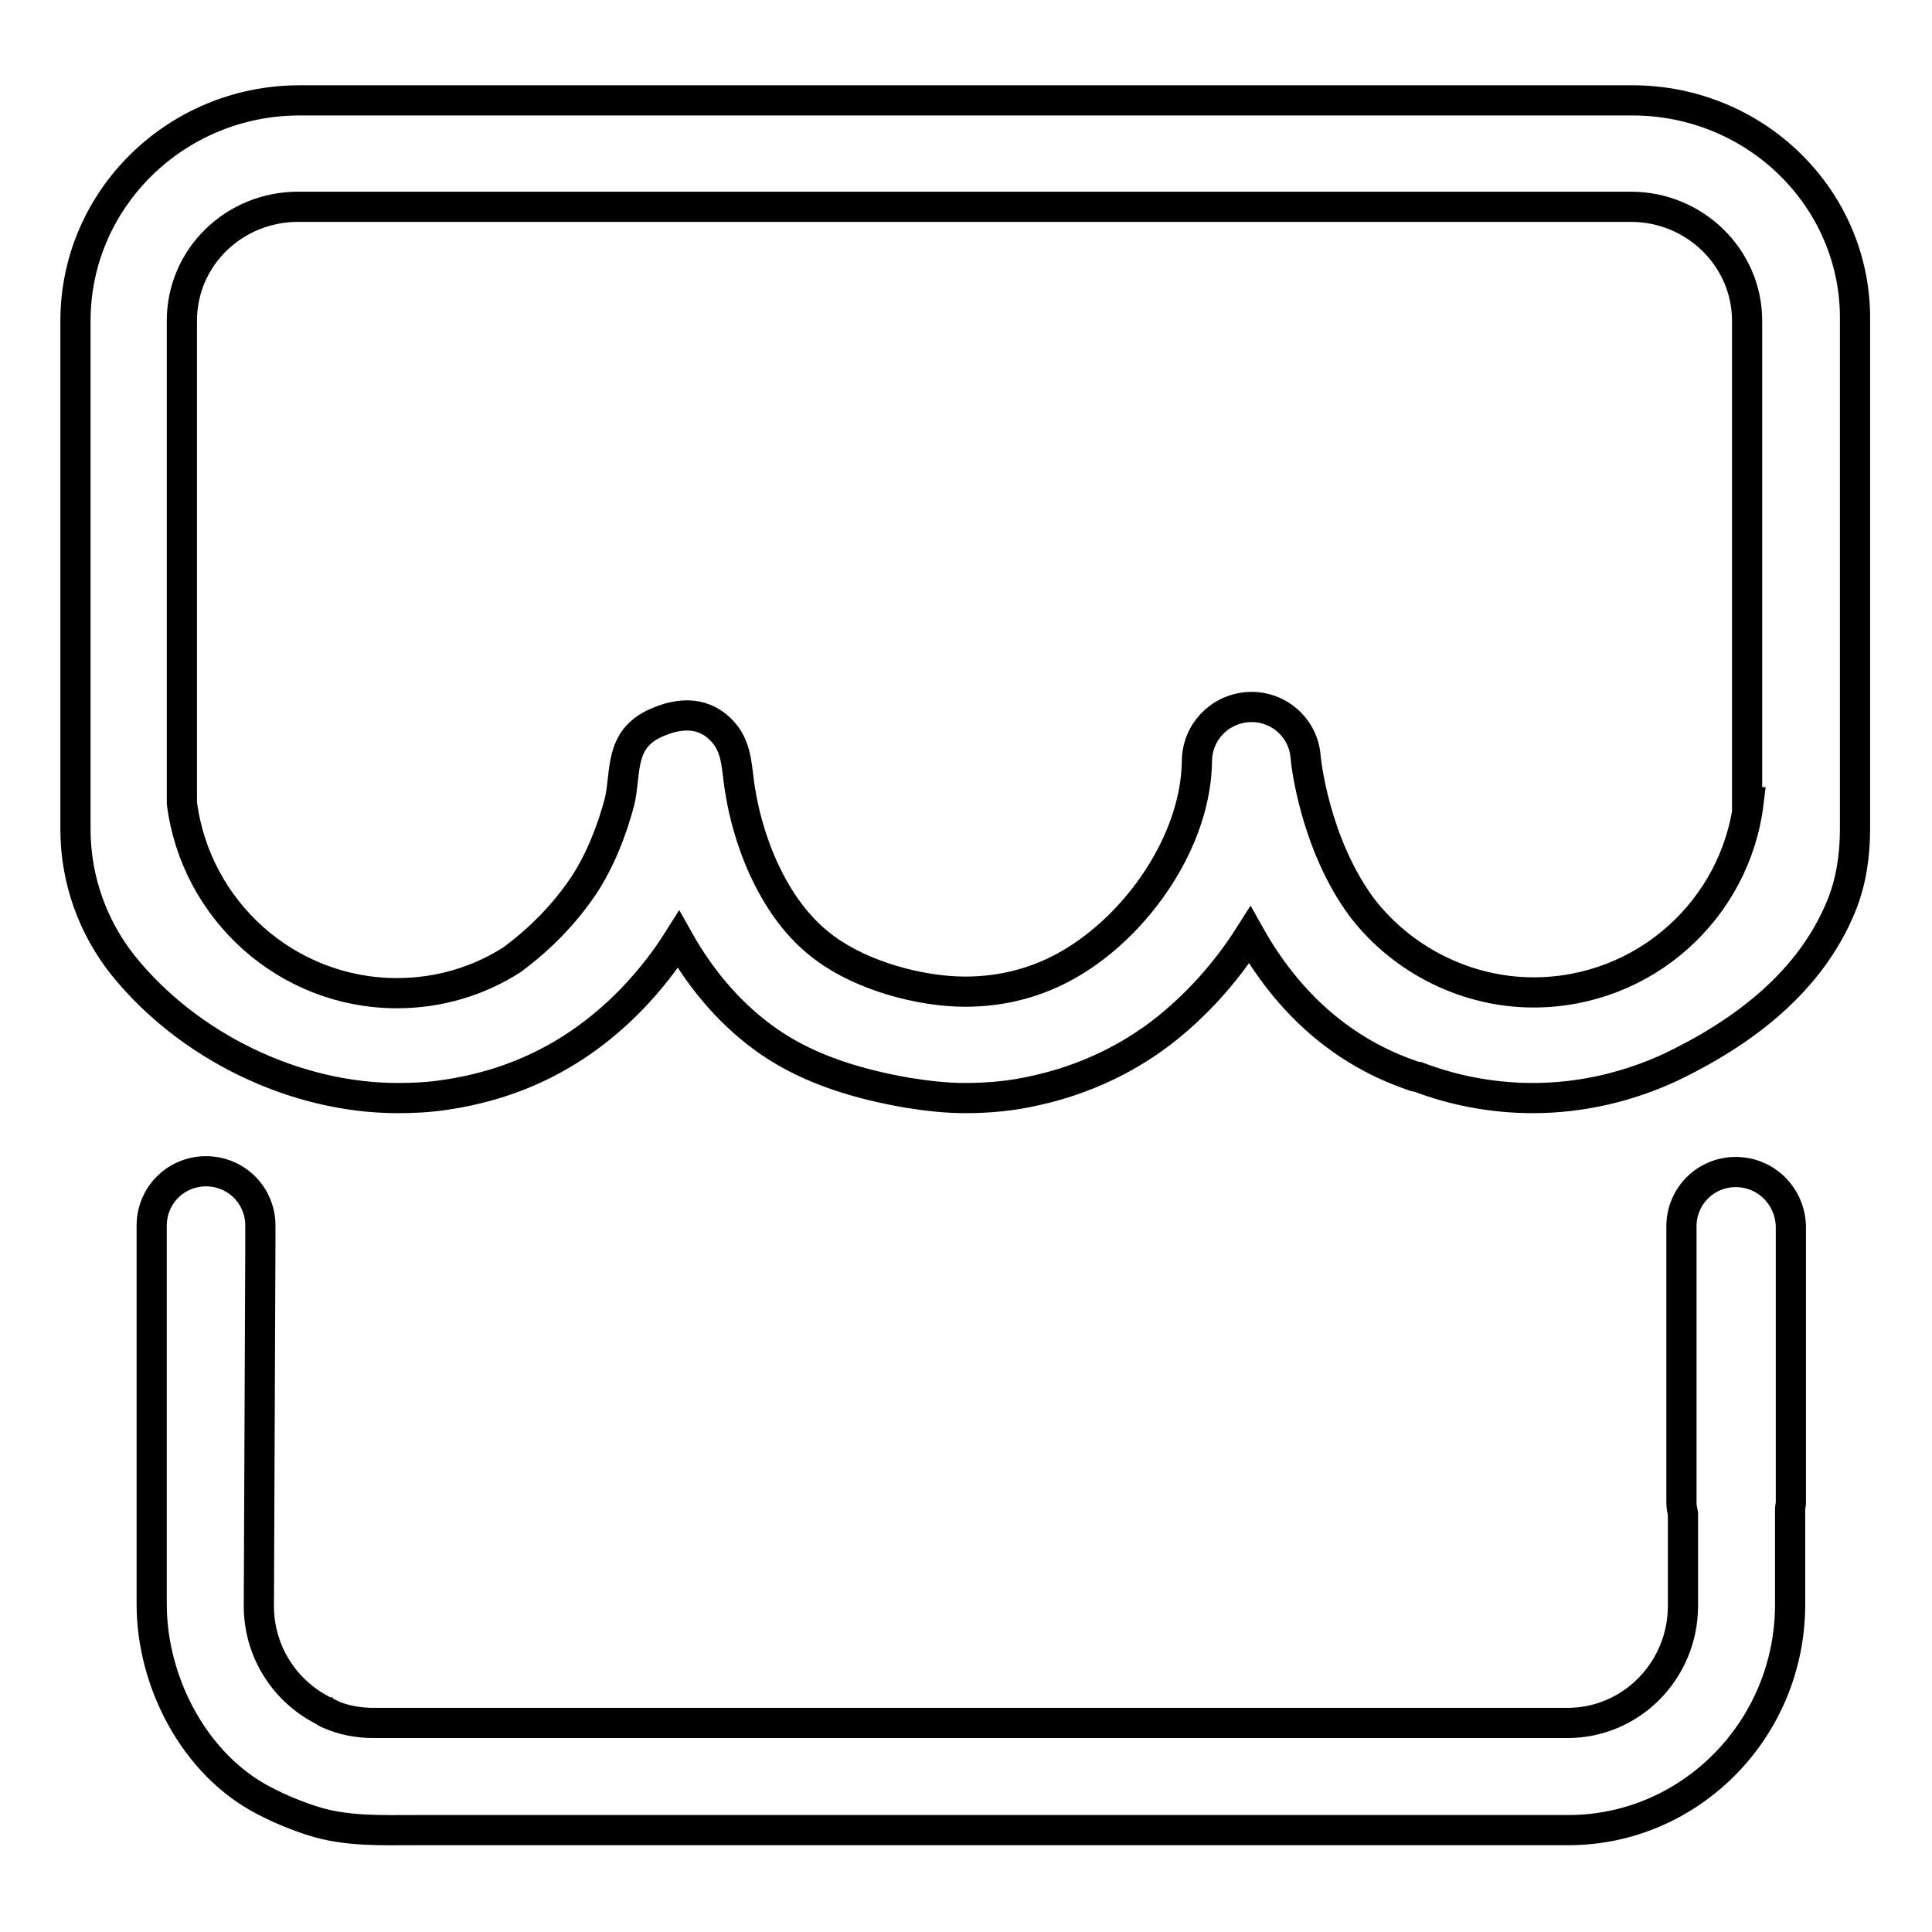
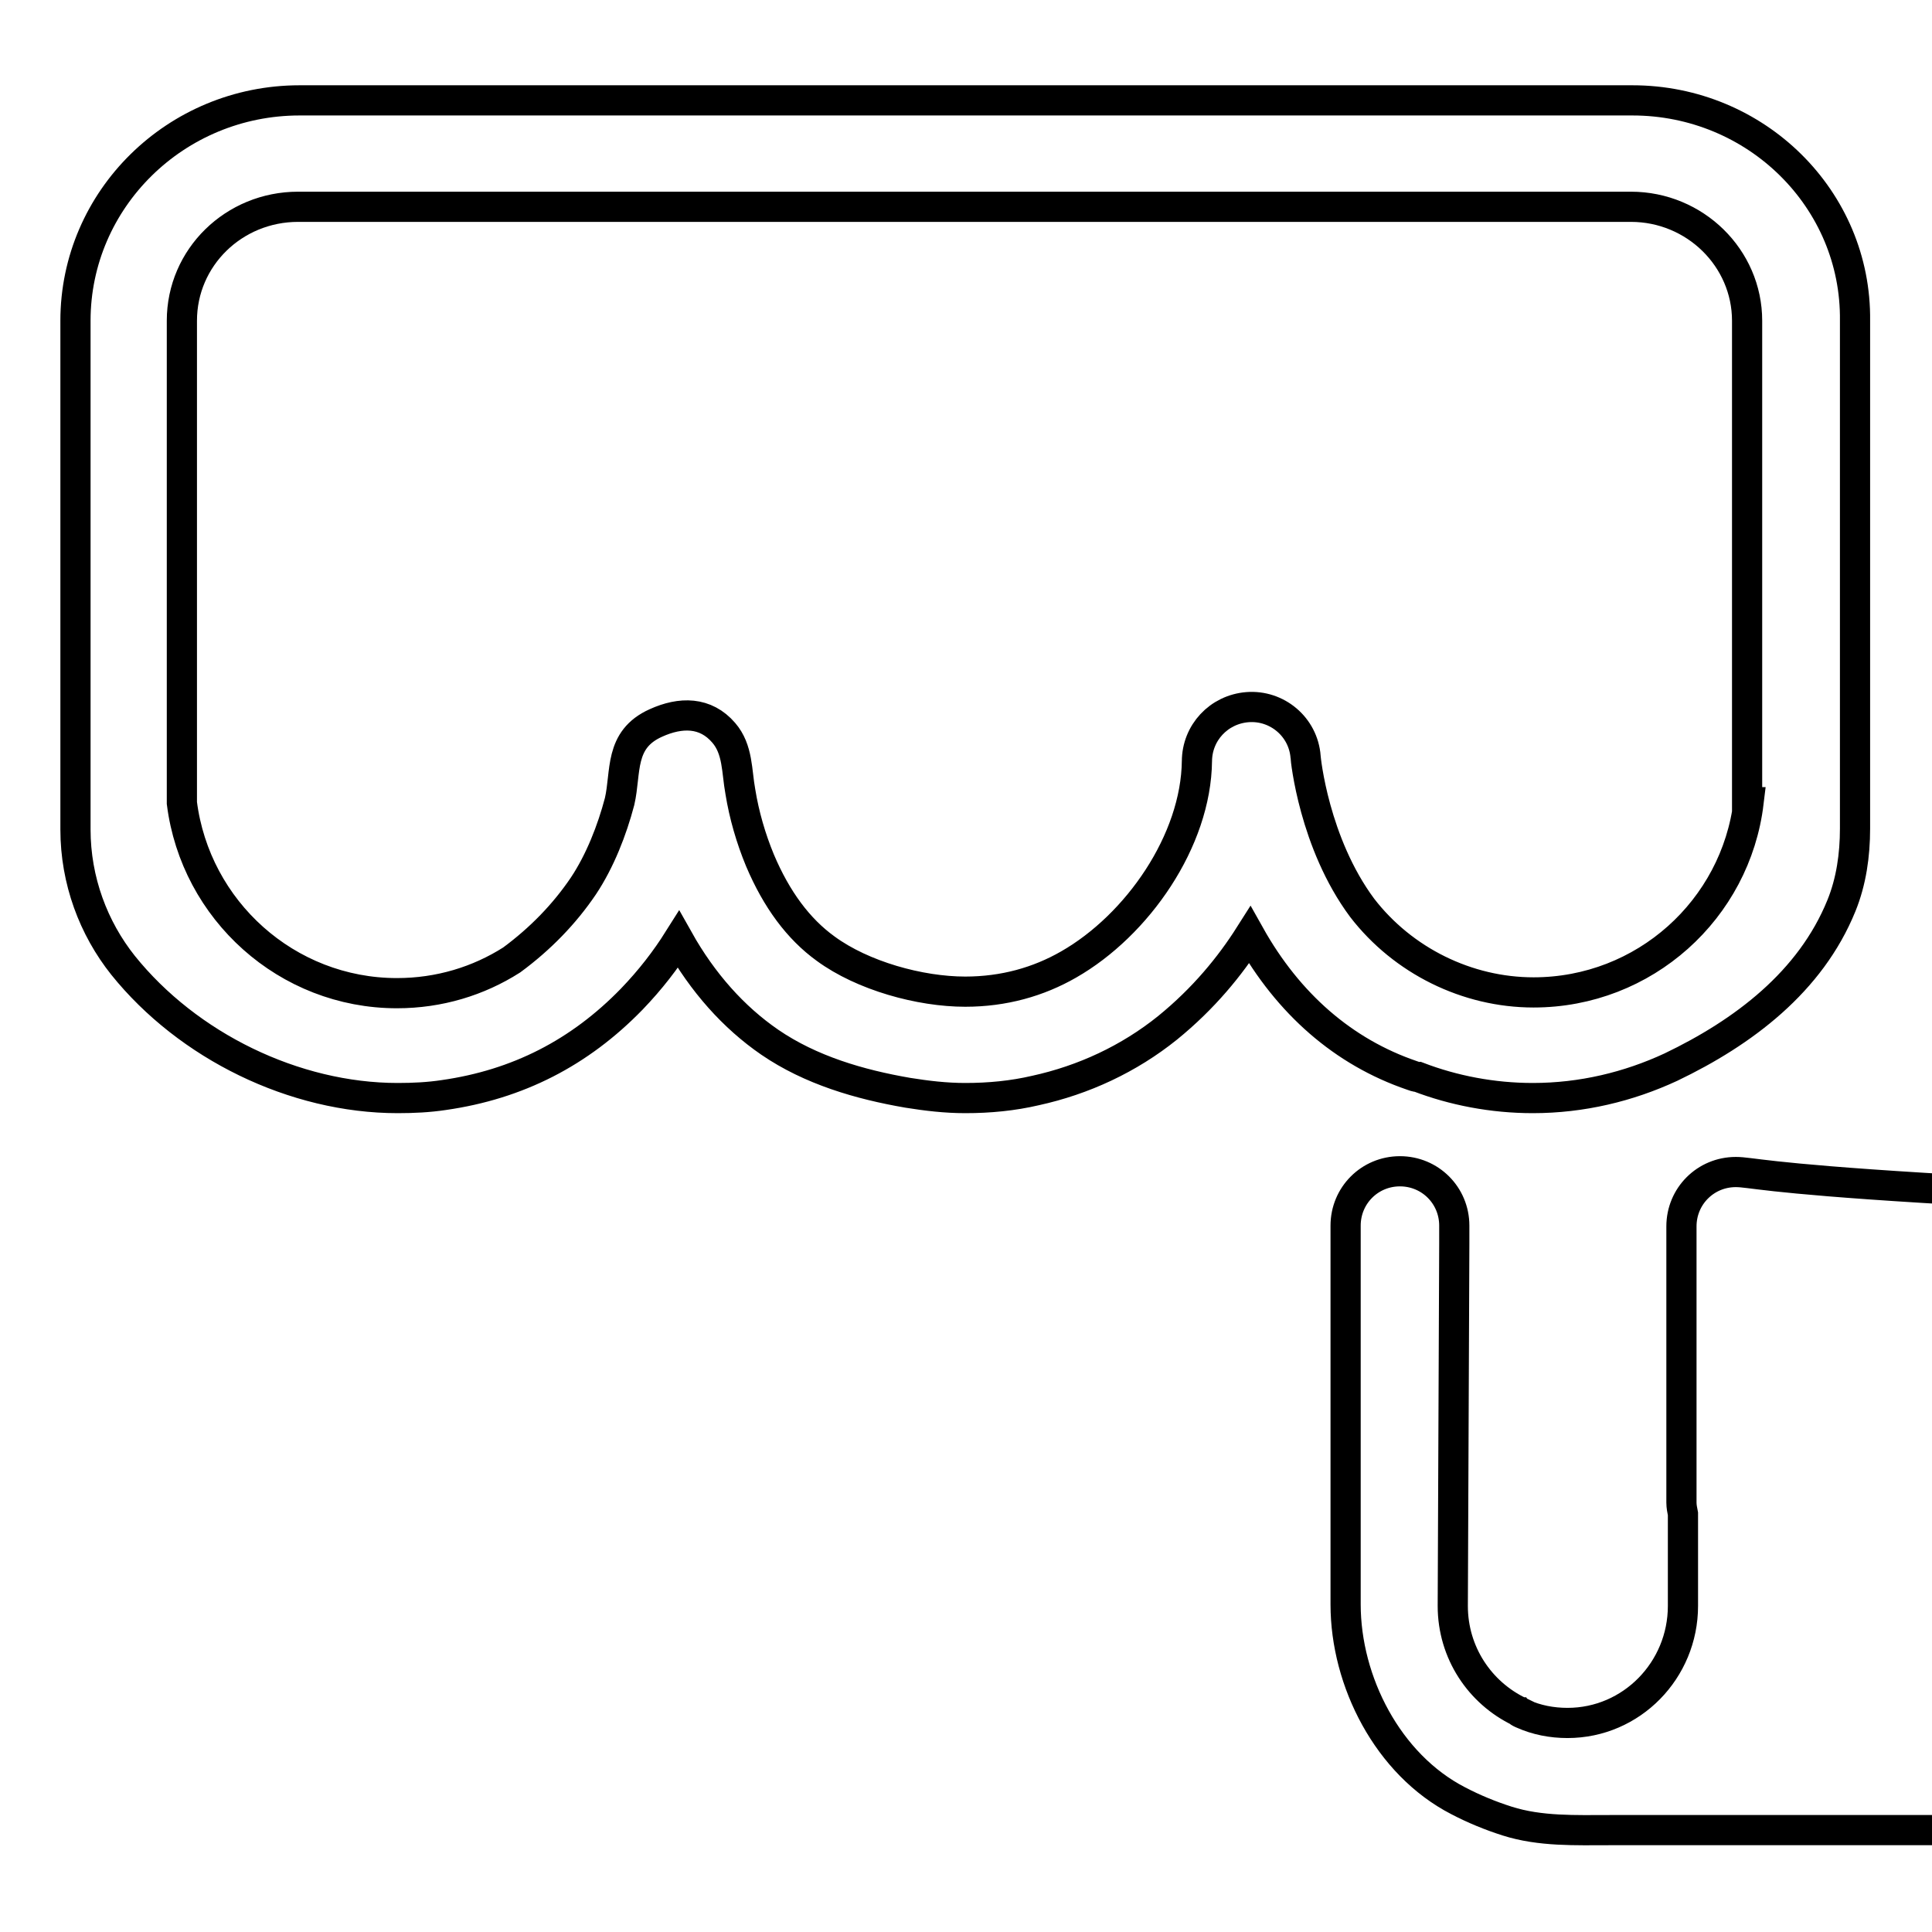
<svg xmlns="http://www.w3.org/2000/svg" version="1.1" x="0px" y="0px" viewBox="0 0 256 256" enable-background="new 0 0 256 256" xml:space="preserve">
  <g>
-     <path stroke-width="4" fill-opacity="0" stroke="#000000" d="M216.3,13.3H39.7C23.3,13.3,10,26.4,10,42.5v60.3v7.1c0,6.8,2.4,13.1,6.3,18c8.6,10.7,22.7,17.6,36.4,17.6 c2.1,0,4.1-0.1,6.1-0.4c9.8-1.4,18-5.6,24.9-12.7c2.5-2.6,4.5-5.2,6.2-7.9c3.2,5.7,7.3,10.3,12.1,13.6c5.4,3.7,11.9,5.6,18.3,6.7 c2.5,0.4,5,0.7,7.6,0.7c3.2,0,6.3-0.3,9.3-1c6.4-1.4,12.4-4.2,17.5-8.3c4.8-3.9,8.3-8.2,10.9-12.3c5.1,9.1,12.4,15.5,21.5,18.6 c0.3,0.1,0.5,0.2,0.8,0.2c4.7,1.8,9.9,2.8,15.2,2.8c6.5,0,12.7-1.5,18.3-4.1c9.6-4.6,18.5-11.3,22.6-21.4c1.3-3.2,1.8-6.7,1.8-10.2 v-7.1V42.5C246,26.4,232.7,13.3,216.3,13.3z M231.7,106.3c-1.7,14.2-13.8,25.2-28.5,25.2c-8.8,0-17.3-4.2-22.7-11.2 c-6.4-8.6-7.5-19.8-7.5-20c-0.3-4-3.8-6.9-7.7-6.6c-3.8,0.3-6.7,3.4-6.7,7.2c0,0,0-0.1,0-0.1c-0.1,10.6-7.9,21.8-17,27 c-4,2.3-8.6,3.6-13.7,3.6c-6,0-13.6-2.1-18.5-5.7c-3.6-2.6-6.5-6.5-8.7-11.7c-1.2-2.9-2.1-6-2.6-9.1c-0.5-2.7-0.3-5.6-2.2-7.8 c-2.4-2.8-5.7-2.8-9-1.3c-4.9,2.2-3.9,6.5-4.8,10.4c-1,3.8-2.6,7.9-4.8,11.2c-2.5,3.7-5.7,7-9.5,9.8c-4.4,2.8-9.6,4.4-15.2,4.4 c-14.6,0-26.7-11-28.5-25.2V42.5c0-8.4,6.9-15.1,15.4-15.1h176.6c8.5,0,15.4,6.8,15.4,15.1V106.3L231.7,106.3z M82.1,102.8h-0.6 C81.6,102.8,81.8,102.8,82.1,102.8z M230,155.3c-4,0-7.2,3.2-7.2,7.2v36.6c0,0.5,0.1,1,0.2,1.5v12.2c0,8.5-6.8,15.5-15.3,15.5H49.5 c-2.1,0-4.1-0.4-5.9-1.2c-0.2-0.1-0.3-0.1-0.4-0.2c0,0-0.1,0-0.1-0.1c-5.2-2.5-8.8-7.8-8.8-14l0.2-48c0-0.2,0-0.3,0-0.5v-1.9 c0-4-3.2-7.2-7.2-7.2c-4,0-7.2,3.2-7.2,7.2v9.7v26.9v13.6c0,10.2,5.6,21.2,14.9,26c2.1,1.1,4.3,2,6.5,2.7c4.4,1.4,9.1,1.2,13.6,1.2 h152.7c16.2,0,29.4-13.4,29.4-29.9V200c0-0.3,0.1-0.6,0.1-0.9v-36.6C237.2,158.5,234,155.3,230,155.3z" />
+     <path stroke-width="4" fill-opacity="0" stroke="#000000" d="M216.3,13.3H39.7C23.3,13.3,10,26.4,10,42.5v60.3v7.1c0,6.8,2.4,13.1,6.3,18c8.6,10.7,22.7,17.6,36.4,17.6 c2.1,0,4.1-0.1,6.1-0.4c9.8-1.4,18-5.6,24.9-12.7c2.5-2.6,4.5-5.2,6.2-7.9c3.2,5.7,7.3,10.3,12.1,13.6c5.4,3.7,11.9,5.6,18.3,6.7 c2.5,0.4,5,0.7,7.6,0.7c3.2,0,6.3-0.3,9.3-1c6.4-1.4,12.4-4.2,17.5-8.3c4.8-3.9,8.3-8.2,10.9-12.3c5.1,9.1,12.4,15.5,21.5,18.6 c0.3,0.1,0.5,0.2,0.8,0.2c4.7,1.8,9.9,2.8,15.2,2.8c6.5,0,12.7-1.5,18.3-4.1c9.6-4.6,18.5-11.3,22.6-21.4c1.3-3.2,1.8-6.7,1.8-10.2 v-7.1V42.5C246,26.4,232.7,13.3,216.3,13.3z M231.7,106.3c-1.7,14.2-13.8,25.2-28.5,25.2c-8.8,0-17.3-4.2-22.7-11.2 c-6.4-8.6-7.5-19.8-7.5-20c-0.3-4-3.8-6.9-7.7-6.6c-3.8,0.3-6.7,3.4-6.7,7.2c0,0,0-0.1,0-0.1c-0.1,10.6-7.9,21.8-17,27 c-4,2.3-8.6,3.6-13.7,3.6c-6,0-13.6-2.1-18.5-5.7c-3.6-2.6-6.5-6.5-8.7-11.7c-1.2-2.9-2.1-6-2.6-9.1c-0.5-2.7-0.3-5.6-2.2-7.8 c-2.4-2.8-5.7-2.8-9-1.3c-4.9,2.2-3.9,6.5-4.8,10.4c-1,3.8-2.6,7.9-4.8,11.2c-2.5,3.7-5.7,7-9.5,9.8c-4.4,2.8-9.6,4.4-15.2,4.4 c-14.6,0-26.7-11-28.5-25.2V42.5c0-8.4,6.9-15.1,15.4-15.1h176.6c8.5,0,15.4,6.8,15.4,15.1V106.3L231.7,106.3z M82.1,102.8h-0.6 C81.6,102.8,81.8,102.8,82.1,102.8z M230,155.3c-4,0-7.2,3.2-7.2,7.2v36.6c0,0.5,0.1,1,0.2,1.5v12.2c0,8.5-6.8,15.5-15.3,15.5c-2.1,0-4.1-0.4-5.9-1.2c-0.2-0.1-0.3-0.1-0.4-0.2c0,0-0.1,0-0.1-0.1c-5.2-2.5-8.8-7.8-8.8-14l0.2-48c0-0.2,0-0.3,0-0.5v-1.9 c0-4-3.2-7.2-7.2-7.2c-4,0-7.2,3.2-7.2,7.2v9.7v26.9v13.6c0,10.2,5.6,21.2,14.9,26c2.1,1.1,4.3,2,6.5,2.7c4.4,1.4,9.1,1.2,13.6,1.2 h152.7c16.2,0,29.4-13.4,29.4-29.9V200c0-0.3,0.1-0.6,0.1-0.9v-36.6C237.2,158.5,234,155.3,230,155.3z" />
  </g>
</svg>